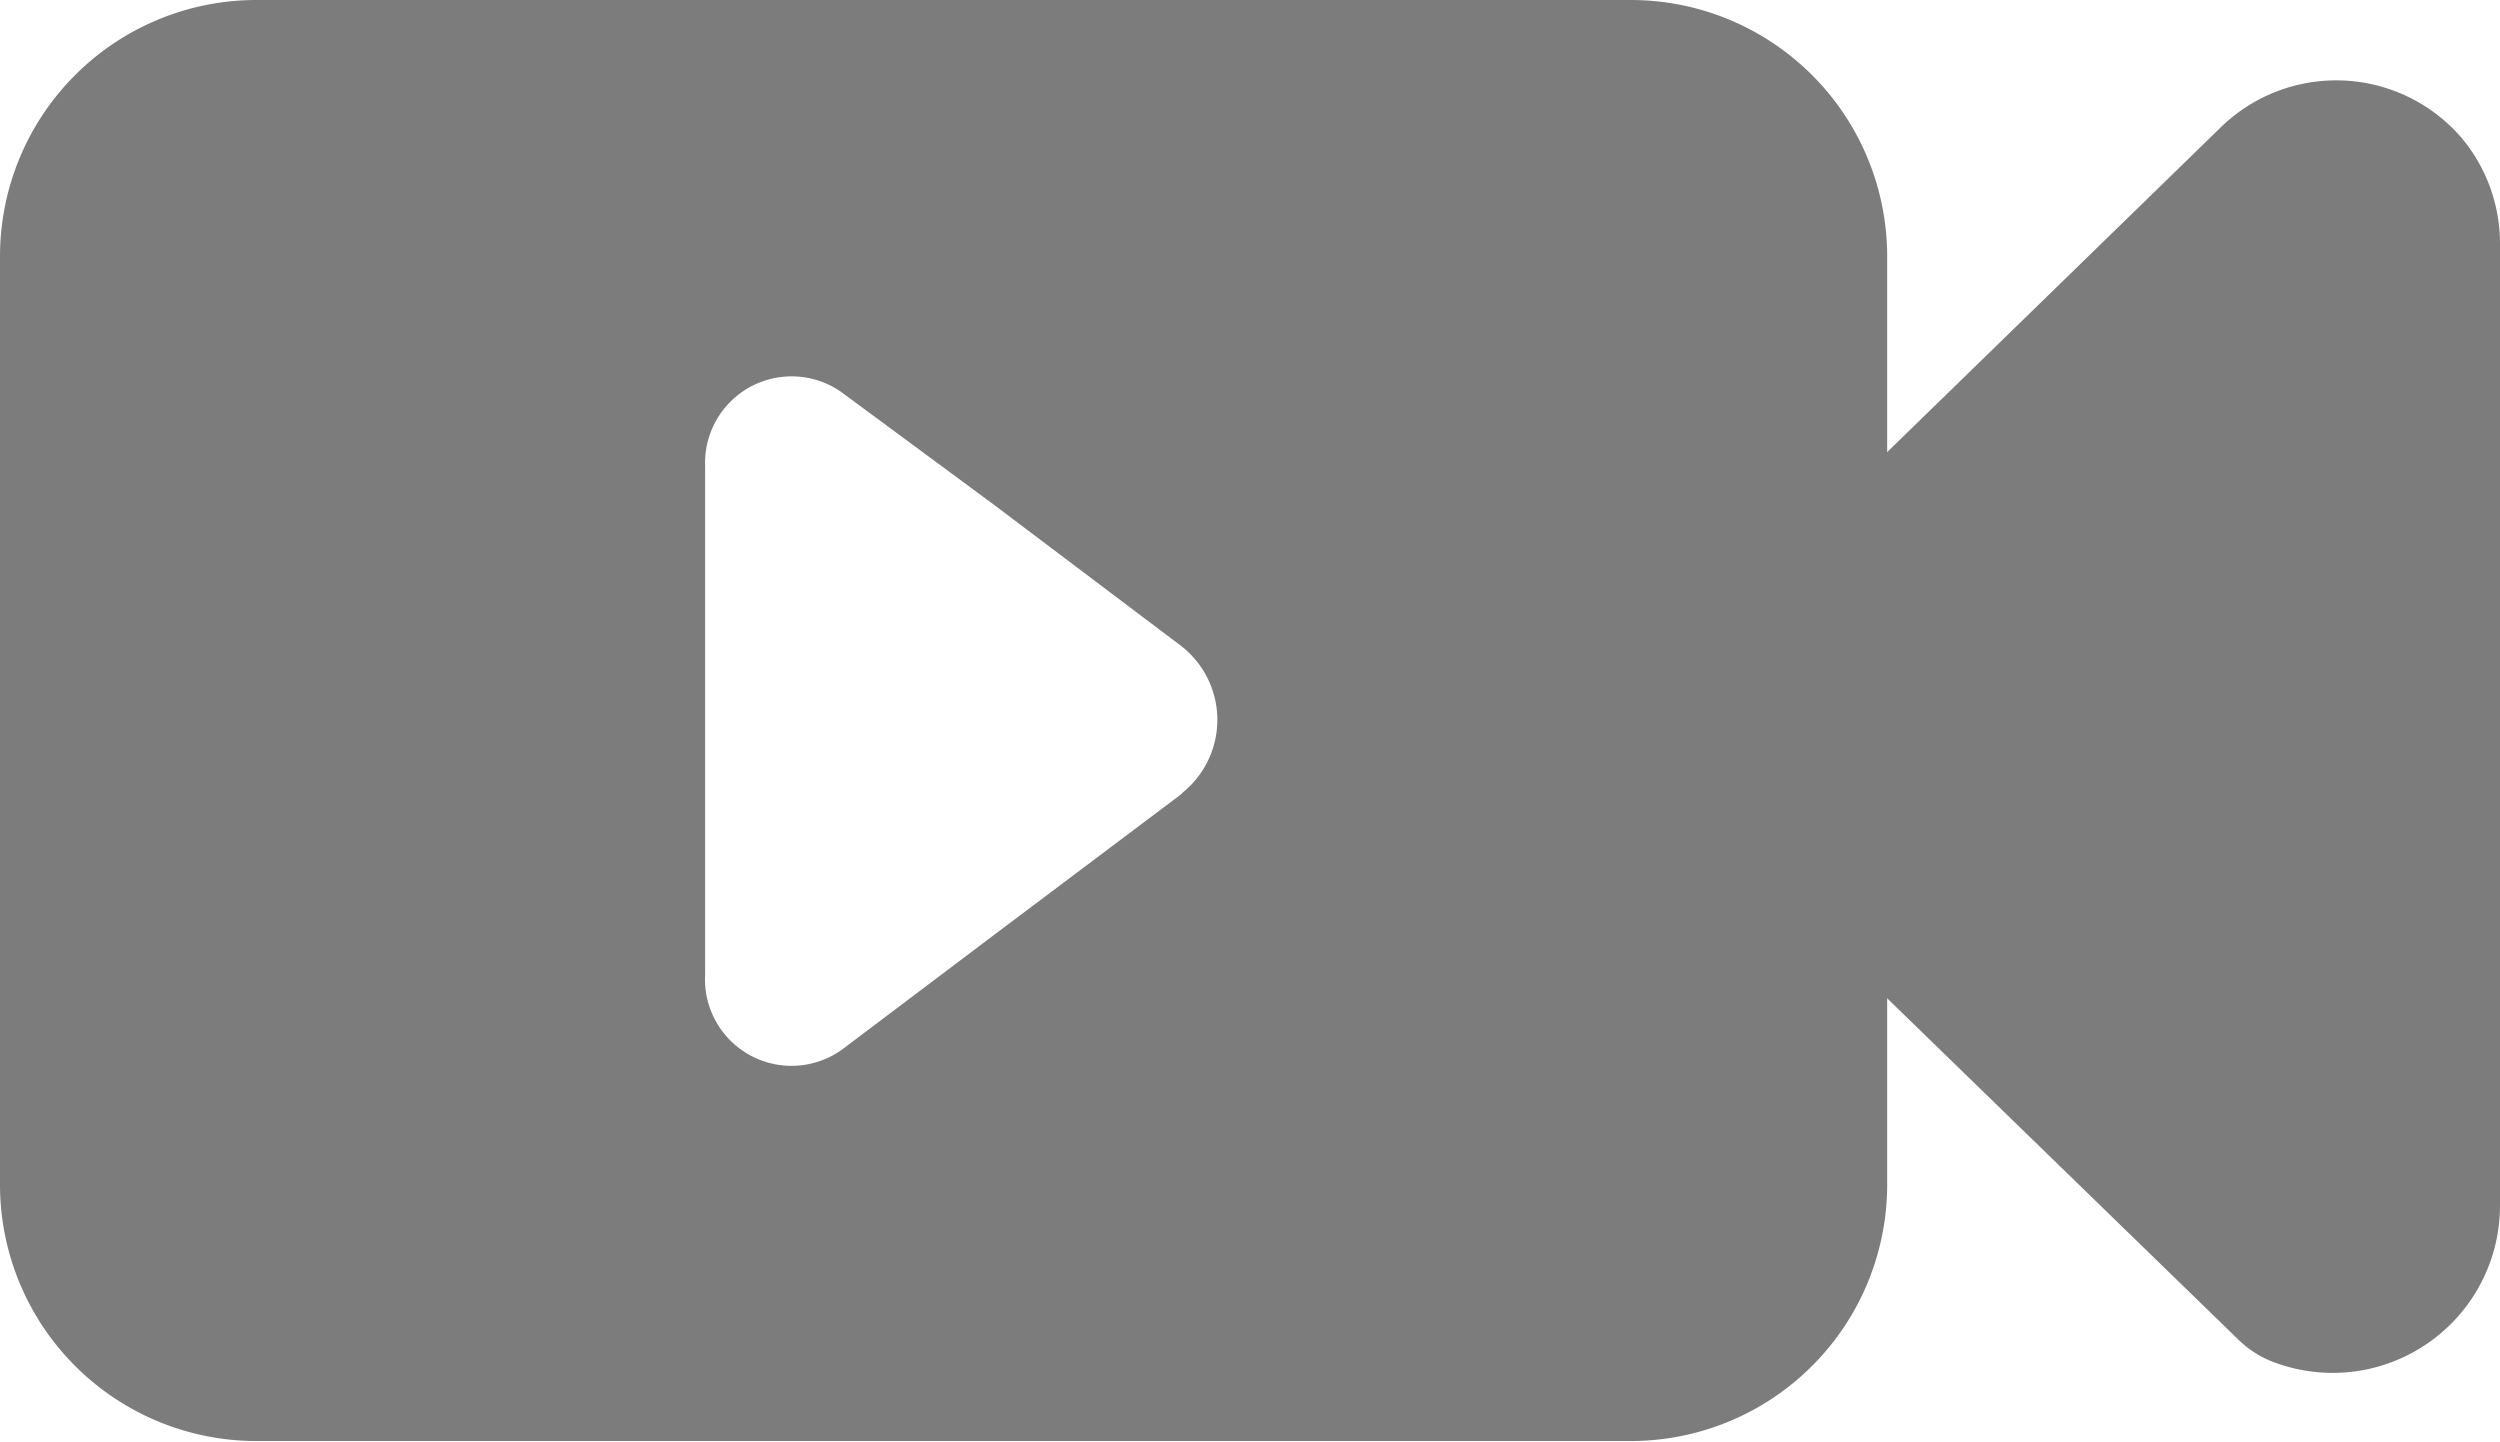
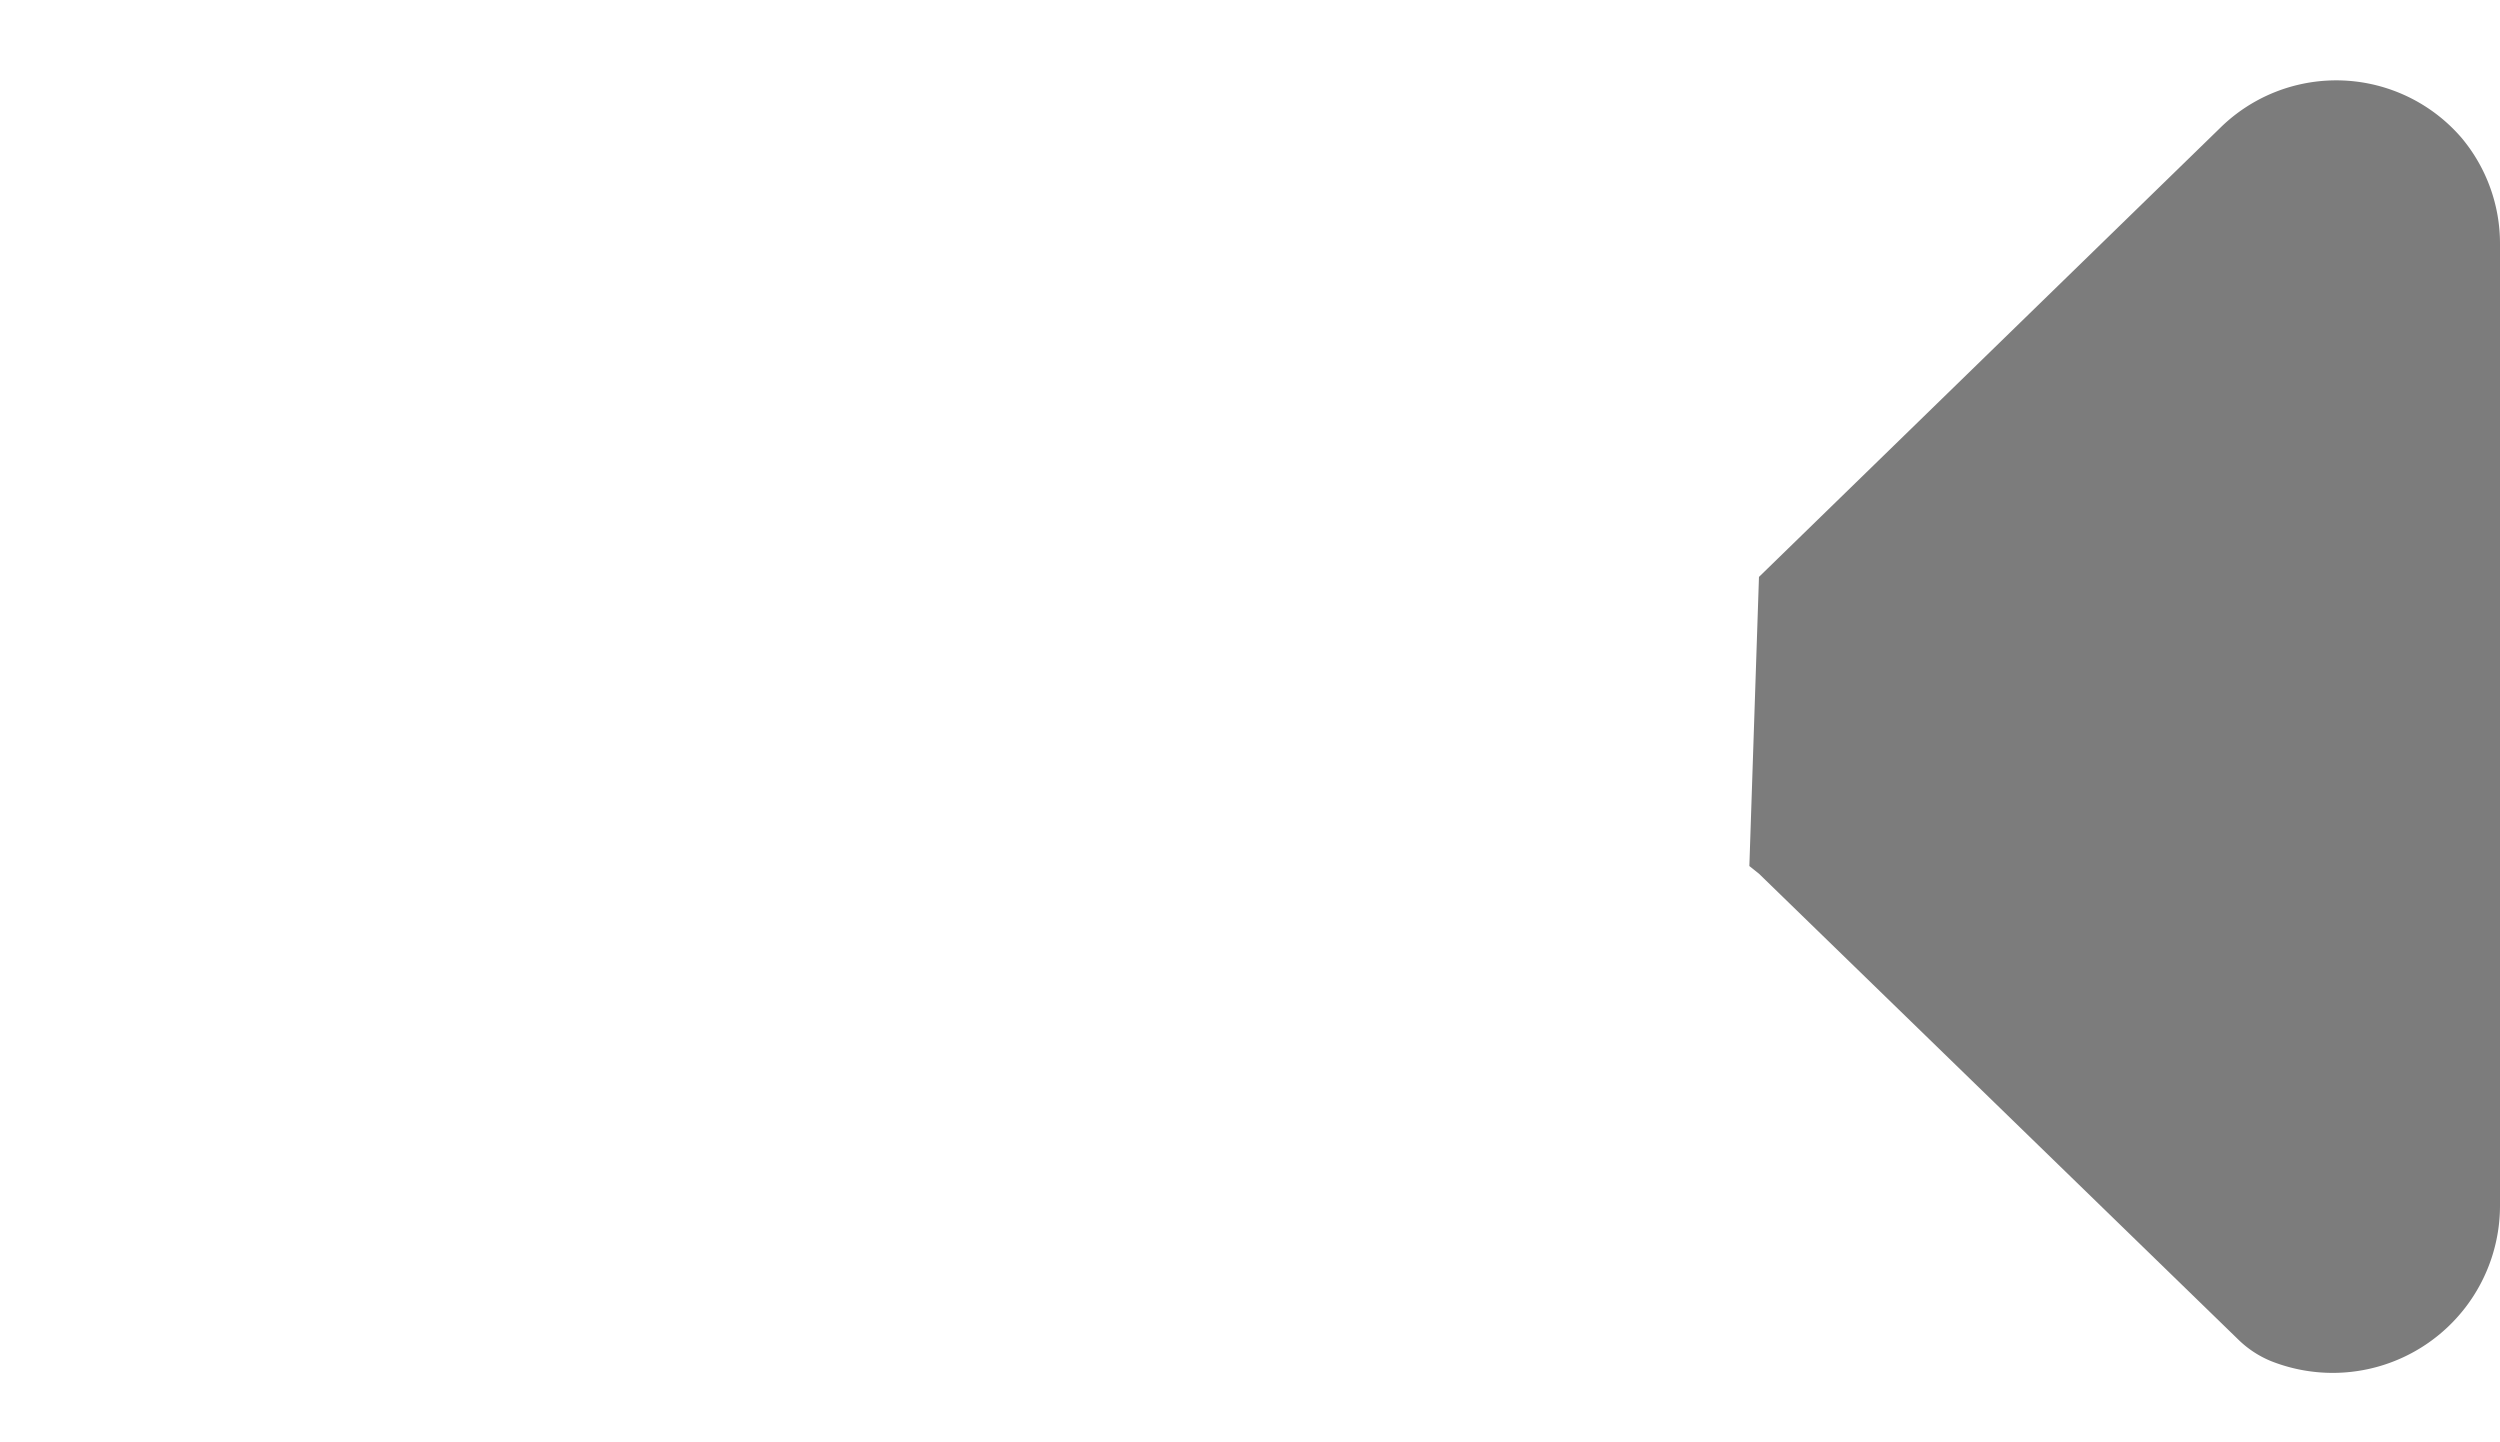
<svg xmlns="http://www.w3.org/2000/svg" id="Layer_1" data-name="Layer 1" viewBox="0 0 39 22.5">
  <defs>
    <style>.cls-1{fill:#7c7c7c;}</style>
  </defs>
  <title>view_ic</title>
-   <path class="cls-1" d="M27.29,13.51a2.61,2.61,0,0,1,0-4.42L27.44,9l7.19-7a2.58,2.58,0,0,1,3.77.15A2.57,2.57,0,0,1,39,3.81v15a2.61,2.61,0,0,1-3.58,2.42,1.6,1.6,0,0,1-.51-.34l-7.47-7.26Z" />
-   <path class="cls-1" d="M25.44,0H4A4,4,0,0,0,0,4V18.48a4,4,0,0,0,4,4H25.44a4,4,0,0,0,4-4V4A4,4,0,0,0,25.44,0Zm-7,12.38L15.5,14.59l-2.32,1.75A1.35,1.35,0,0,1,11,15.2V7.27a1.35,1.35,0,0,1,2.13-1.15L15.5,7.87l2.93,2.21A1.46,1.46,0,0,1,18.43,12.38Z" />
+   <path class="cls-1" d="M27.29,13.51L27.44,9l7.19-7a2.58,2.58,0,0,1,3.77.15A2.57,2.57,0,0,1,39,3.81v15a2.61,2.61,0,0,1-3.58,2.42,1.6,1.6,0,0,1-.51-.34l-7.47-7.26Z" />
</svg>